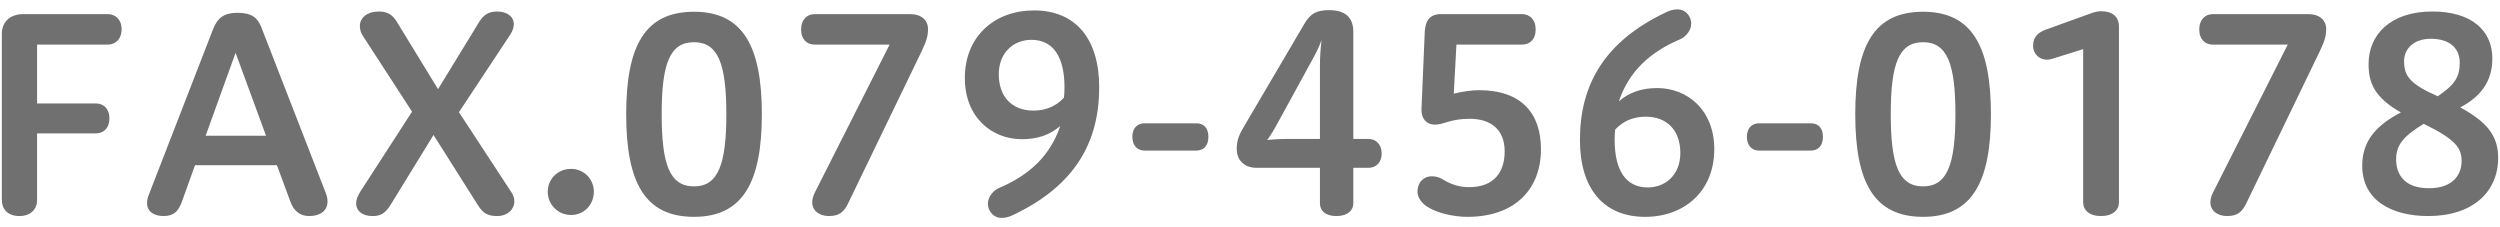
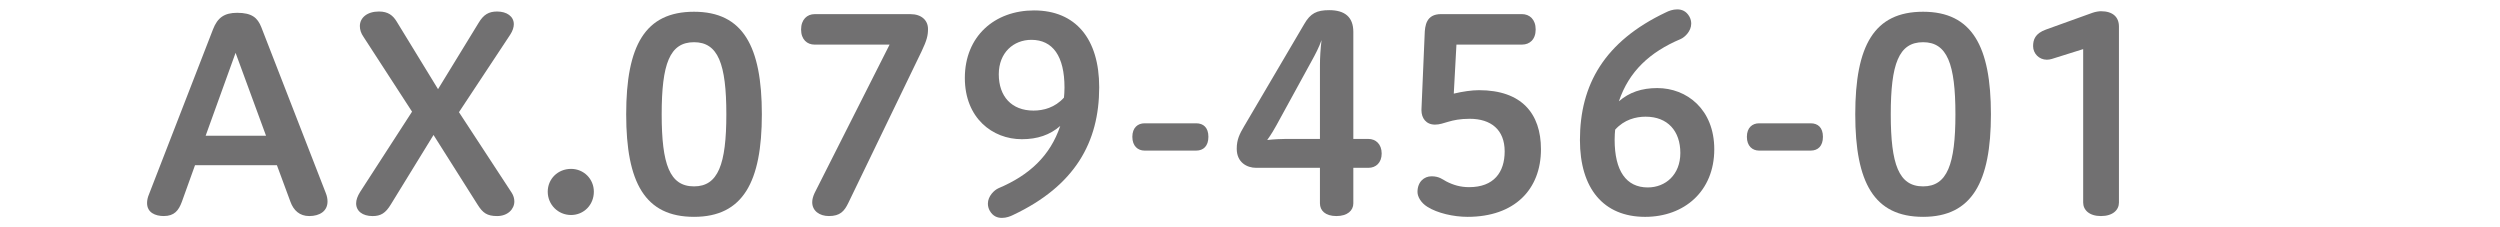
<svg xmlns="http://www.w3.org/2000/svg" version="1.1" id="レイヤー_1" x="0px" y="0px" width="242px" height="22px" viewBox="0 0 242 22" enable-background="new 0 0 242 22" xml:space="preserve">
  <g id="XMLID_43_">
    <g>
-       <path id="XMLID_321_" fill="#717071" d="M3.59,12.911v6.464c0,0.846-0.591,1.539-1.719,1.539c-1.129,0-1.693-0.693-1.693-1.539    V3.267c0-1.052,0.692-1.898,2.078-1.898h8.182c0.719,0,1.334,0.514,1.334,1.462c0,0.975-0.615,1.488-1.334,1.488H3.59v5.694h5.693    c0.719,0,1.309,0.487,1.309,1.437c0,0.975-0.59,1.462-1.309,1.462H3.59z" />
      <path id="XMLID_318_" fill="#717071" d="M26.804,15.989h-7.926l-1.282,3.565c-0.308,0.82-0.719,1.359-1.744,1.359    c-0.821,0-1.616-0.334-1.616-1.257c0-0.257,0.051-0.539,0.205-0.898L20.623,2.83c0.437-1.128,1.103-1.59,2.334-1.59    c1.437,0,1.976,0.487,2.334,1.385l6.233,16.031c0.128,0.308,0.18,0.59,0.18,0.847c0,0.924-0.744,1.411-1.771,1.411    c-0.923,0-1.513-0.539-1.82-1.386L26.804,15.989z M19.905,13.142h5.848l-2.949-8.028L19.905,13.142z" />
      <path id="XMLID_316_" fill="#717071" d="M44.427,10.859l5.104,7.797c0.18,0.282,0.257,0.564,0.257,0.847    c0,0.744-0.642,1.411-1.667,1.411c-0.975,0-1.386-0.309-1.873-1.077l-4.283-6.772l-4.13,6.721    c-0.513,0.847-0.975,1.129-1.77,1.129c-0.975,0-1.591-0.487-1.591-1.231c0-0.334,0.129-0.692,0.385-1.104l5.027-7.771    l-4.693-7.233c-0.257-0.359-0.359-0.718-0.359-1.052c0-0.795,0.692-1.41,1.847-1.41c0.897,0,1.359,0.385,1.719,0.975l4.001,6.54    l3.925-6.412c0.487-0.82,1-1.103,1.796-1.103c0.923,0,1.615,0.461,1.615,1.23c0,0.282-0.103,0.642-0.358,1.026L44.427,10.859z" />
      <path id="XMLID_314_" fill="#717071" d="M55.279,20.812c-1.257,0-2.258-1.001-2.258-2.258c0-1.231,0.976-2.206,2.258-2.206    c1.231,0,2.206,0.975,2.206,2.206C57.485,19.837,56.51,20.812,55.279,20.812z" />
      <path id="XMLID_311_" fill="#717071" d="M60.615,11.064c0-6.644,1.821-9.927,6.566-9.927s6.566,3.36,6.566,9.927    c0,6.54-1.821,9.926-6.566,9.926S60.615,17.682,60.615,11.064z M70.31,11.064c0-4.874-0.795-6.978-3.129-6.978    c-2.36,0-3.13,2.104-3.13,6.978c0,4.848,0.77,6.977,3.13,6.977C69.515,18.041,70.31,15.912,70.31,11.064z" />
      <path id="XMLID_309_" fill="#717071" d="M82.111,19.657c-0.385,0.795-0.795,1.257-1.873,1.257c-0.923,0-1.615-0.514-1.615-1.334    c0-0.282,0.077-0.564,0.23-0.897l7.259-14.364h-7.259c-0.718,0-1.308-0.487-1.308-1.462s0.59-1.488,1.308-1.488h9.285    c1.052,0,1.693,0.59,1.693,1.437c0,0.616-0.103,1.077-0.616,2.154L82.111,19.657z" />
      <path id="XMLID_306_" fill="#717071" d="M102.632,12.192c-1,0.872-2.206,1.283-3.72,1.283c-2.847,0-5.515-2.053-5.515-5.926    c0-4.053,2.898-6.54,6.695-6.54c4.026,0,6.31,2.744,6.31,7.438c0,5.335-2.359,9.541-8.336,12.363    c-0.257,0.128-0.642,0.282-1.078,0.282c-0.436,0-0.872-0.154-1.18-0.693c-0.128-0.23-0.18-0.461-0.18-0.692    c0-0.718,0.616-1.308,1.026-1.487C99.631,16.964,101.658,15.091,102.632,12.192z M102.992,9.448    c0.025-0.359,0.051-0.487,0.051-0.975c0-3.027-1.129-4.617-3.206-4.617c-1.719,0-3.155,1.231-3.155,3.335    c0,2.129,1.231,3.514,3.36,3.514C100.991,10.705,102.12,10.423,102.992,9.448z" />
      <path id="XMLID_304_" fill="#717071" d="M110.791,14.578c-0.642,0-1.18-0.436-1.18-1.334c0-0.897,0.538-1.308,1.18-1.308h5.002    c0.692,0,1.18,0.41,1.18,1.308c0,0.898-0.487,1.334-1.18,1.334H110.791z" />
      <path id="XMLID_301_" fill="#717071" d="M131.003,19.683c0,0.692-0.564,1.231-1.642,1.231c-1.078,0-1.591-0.539-1.591-1.231    v-3.438h-6.182c-0.872,0-1.872-0.513-1.872-1.847c0-0.897,0.282-1.437,0.718-2.18l5.823-9.901c0.59-1.026,1.205-1.334,2.41-1.334    c1.514,0,2.335,0.667,2.335,2.104v10.362h1.462c0.692,0,1.282,0.487,1.282,1.411c0,0.897-0.564,1.385-1.282,1.385h-1.462V19.683z     M127.771,6.293c0-0.667,0.052-1.59,0.154-2.411c-0.257,0.719-0.564,1.309-0.975,2.053l-3.386,6.182    c-0.154,0.281-0.487,0.872-0.898,1.436c0.667-0.076,1.386-0.103,1.719-0.103h3.386V6.293z" />
      <path id="XMLID_299_" fill="#717071" d="M140.983,4.318l-0.257,4.745c0.847-0.205,1.744-0.334,2.437-0.334    c4.13,0,6.002,2.258,6.002,5.721c0,3.898-2.564,6.54-7.104,6.54c-1.359,0-2.925-0.358-3.899-0.975    c-0.615-0.385-0.949-0.975-0.949-1.437c0-0.975,0.642-1.513,1.36-1.513c0.743,0,1.077,0.308,1.41,0.487    c0.692,0.359,1.385,0.564,2.231,0.564c2.386,0,3.438-1.437,3.438-3.463c0-2.104-1.334-3.155-3.386-3.155    c-1.898,0-2.463,0.564-3.36,0.564c-0.872,0-1.309-0.642-1.309-1.385c0-0.026,0-0.052,0-0.077l0.309-7.259    c0.025-0.872,0.153-1.976,1.59-1.976h7.823c0.744,0,1.334,0.514,1.334,1.488s-0.59,1.462-1.309,1.462H140.983z" />
      <path id="XMLID_296_" fill="#717071" d="M156.708,9.808c1-0.872,2.206-1.283,3.719-1.283c2.848,0,5.515,2.053,5.515,5.926    c0,4.053-2.898,6.54-6.694,6.54c-4.027,0-6.31-2.744-6.31-7.438c0-5.335,2.359-9.541,8.336-12.363    c0.257-0.128,0.642-0.282,1.077-0.282c0.437,0,0.872,0.154,1.181,0.693c0.128,0.23,0.179,0.461,0.179,0.692    c0,0.718-0.615,1.308-1.025,1.487C159.708,5.036,157.682,6.909,156.708,9.808z M156.348,12.552    c-0.025,0.359-0.051,0.487-0.051,0.975c0,3.027,1.128,4.617,3.206,4.617c1.719,0,3.154-1.231,3.154-3.335    c0-2.129-1.23-3.514-3.359-3.514C158.349,11.295,157.22,11.577,156.348,12.552z" />
      <path id="XMLID_294_" fill="#717071" d="M170.278,14.578c-0.642,0-1.18-0.436-1.18-1.334c0-0.897,0.538-1.308,1.18-1.308h5.002    c0.692,0,1.18,0.41,1.18,1.308c0,0.898-0.487,1.334-1.18,1.334H170.278z" />
      <path id="XMLID_291_" fill="#717071" d="M179.589,11.064c0-6.644,1.821-9.927,6.566-9.927s6.566,3.36,6.566,9.927    c0,6.54-1.821,9.926-6.566,9.926S179.589,17.682,179.589,11.064z M189.285,11.064c0-4.874-0.795-6.978-3.129-6.978    c-2.36,0-3.13,2.104-3.13,6.978c0,4.848,0.77,6.977,3.13,6.977C188.49,18.041,189.285,15.912,189.285,11.064z" />
      <path id="XMLID_289_" fill="#717071" d="M201.651,4.754l-3.027,0.949c-0.179,0.052-0.333,0.077-0.487,0.077    c-0.77,0-1.333-0.615-1.333-1.309c0-0.615,0.179-1.23,1.257-1.615l4.488-1.616c0.282-0.103,0.642-0.154,0.821-0.154    c1.153,0,1.744,0.564,1.744,1.488v17.031c0,0.719-0.591,1.309-1.744,1.309c-1.129,0-1.719-0.59-1.719-1.309V4.754z" />
-       <path id="XMLID_287_" fill="#717071" d="M217.453,19.657c-0.385,0.795-0.795,1.257-1.873,1.257c-0.923,0-1.615-0.514-1.615-1.334    c0-0.282,0.077-0.564,0.23-0.897l7.259-14.364h-7.259c-0.718,0-1.308-0.487-1.308-1.462s0.59-1.488,1.308-1.488h9.285    c1.052,0,1.693,0.59,1.693,1.437c0,0.616-0.103,1.077-0.616,2.154L217.453,19.657z" />
-       <path id="XMLID_283_" fill="#717071" d="M238.154,10.397c2.642,1.437,3.668,2.796,3.668,4.873c0,3.309-2.463,5.644-6.771,5.644    c-3.463,0-6.388-1.462-6.388-4.874c0-2.514,1.488-3.976,3.745-5.155c-2.564-1.462-3.129-2.848-3.129-4.694    c0-2.847,2.129-5.078,6.182-5.078c3.693,0,5.797,1.77,5.797,4.54C241.257,7.909,240.128,9.346,238.154,10.397z M234.614,11.987    c-1.975,1.206-2.668,2.052-2.668,3.438c0,1.437,0.77,2.796,3.181,2.796s3.155-1.411,3.155-2.616    C238.282,14.373,237.794,13.526,234.614,11.987z M235.973,9.32c1.667-1.129,2.129-1.873,2.129-3.258    c0-1.437-1.025-2.309-2.796-2.309c-1.719,0-2.591,1.026-2.591,2.154C232.715,7.319,233.229,8.114,235.973,9.32z" />
    </g>
  </g>
</svg>